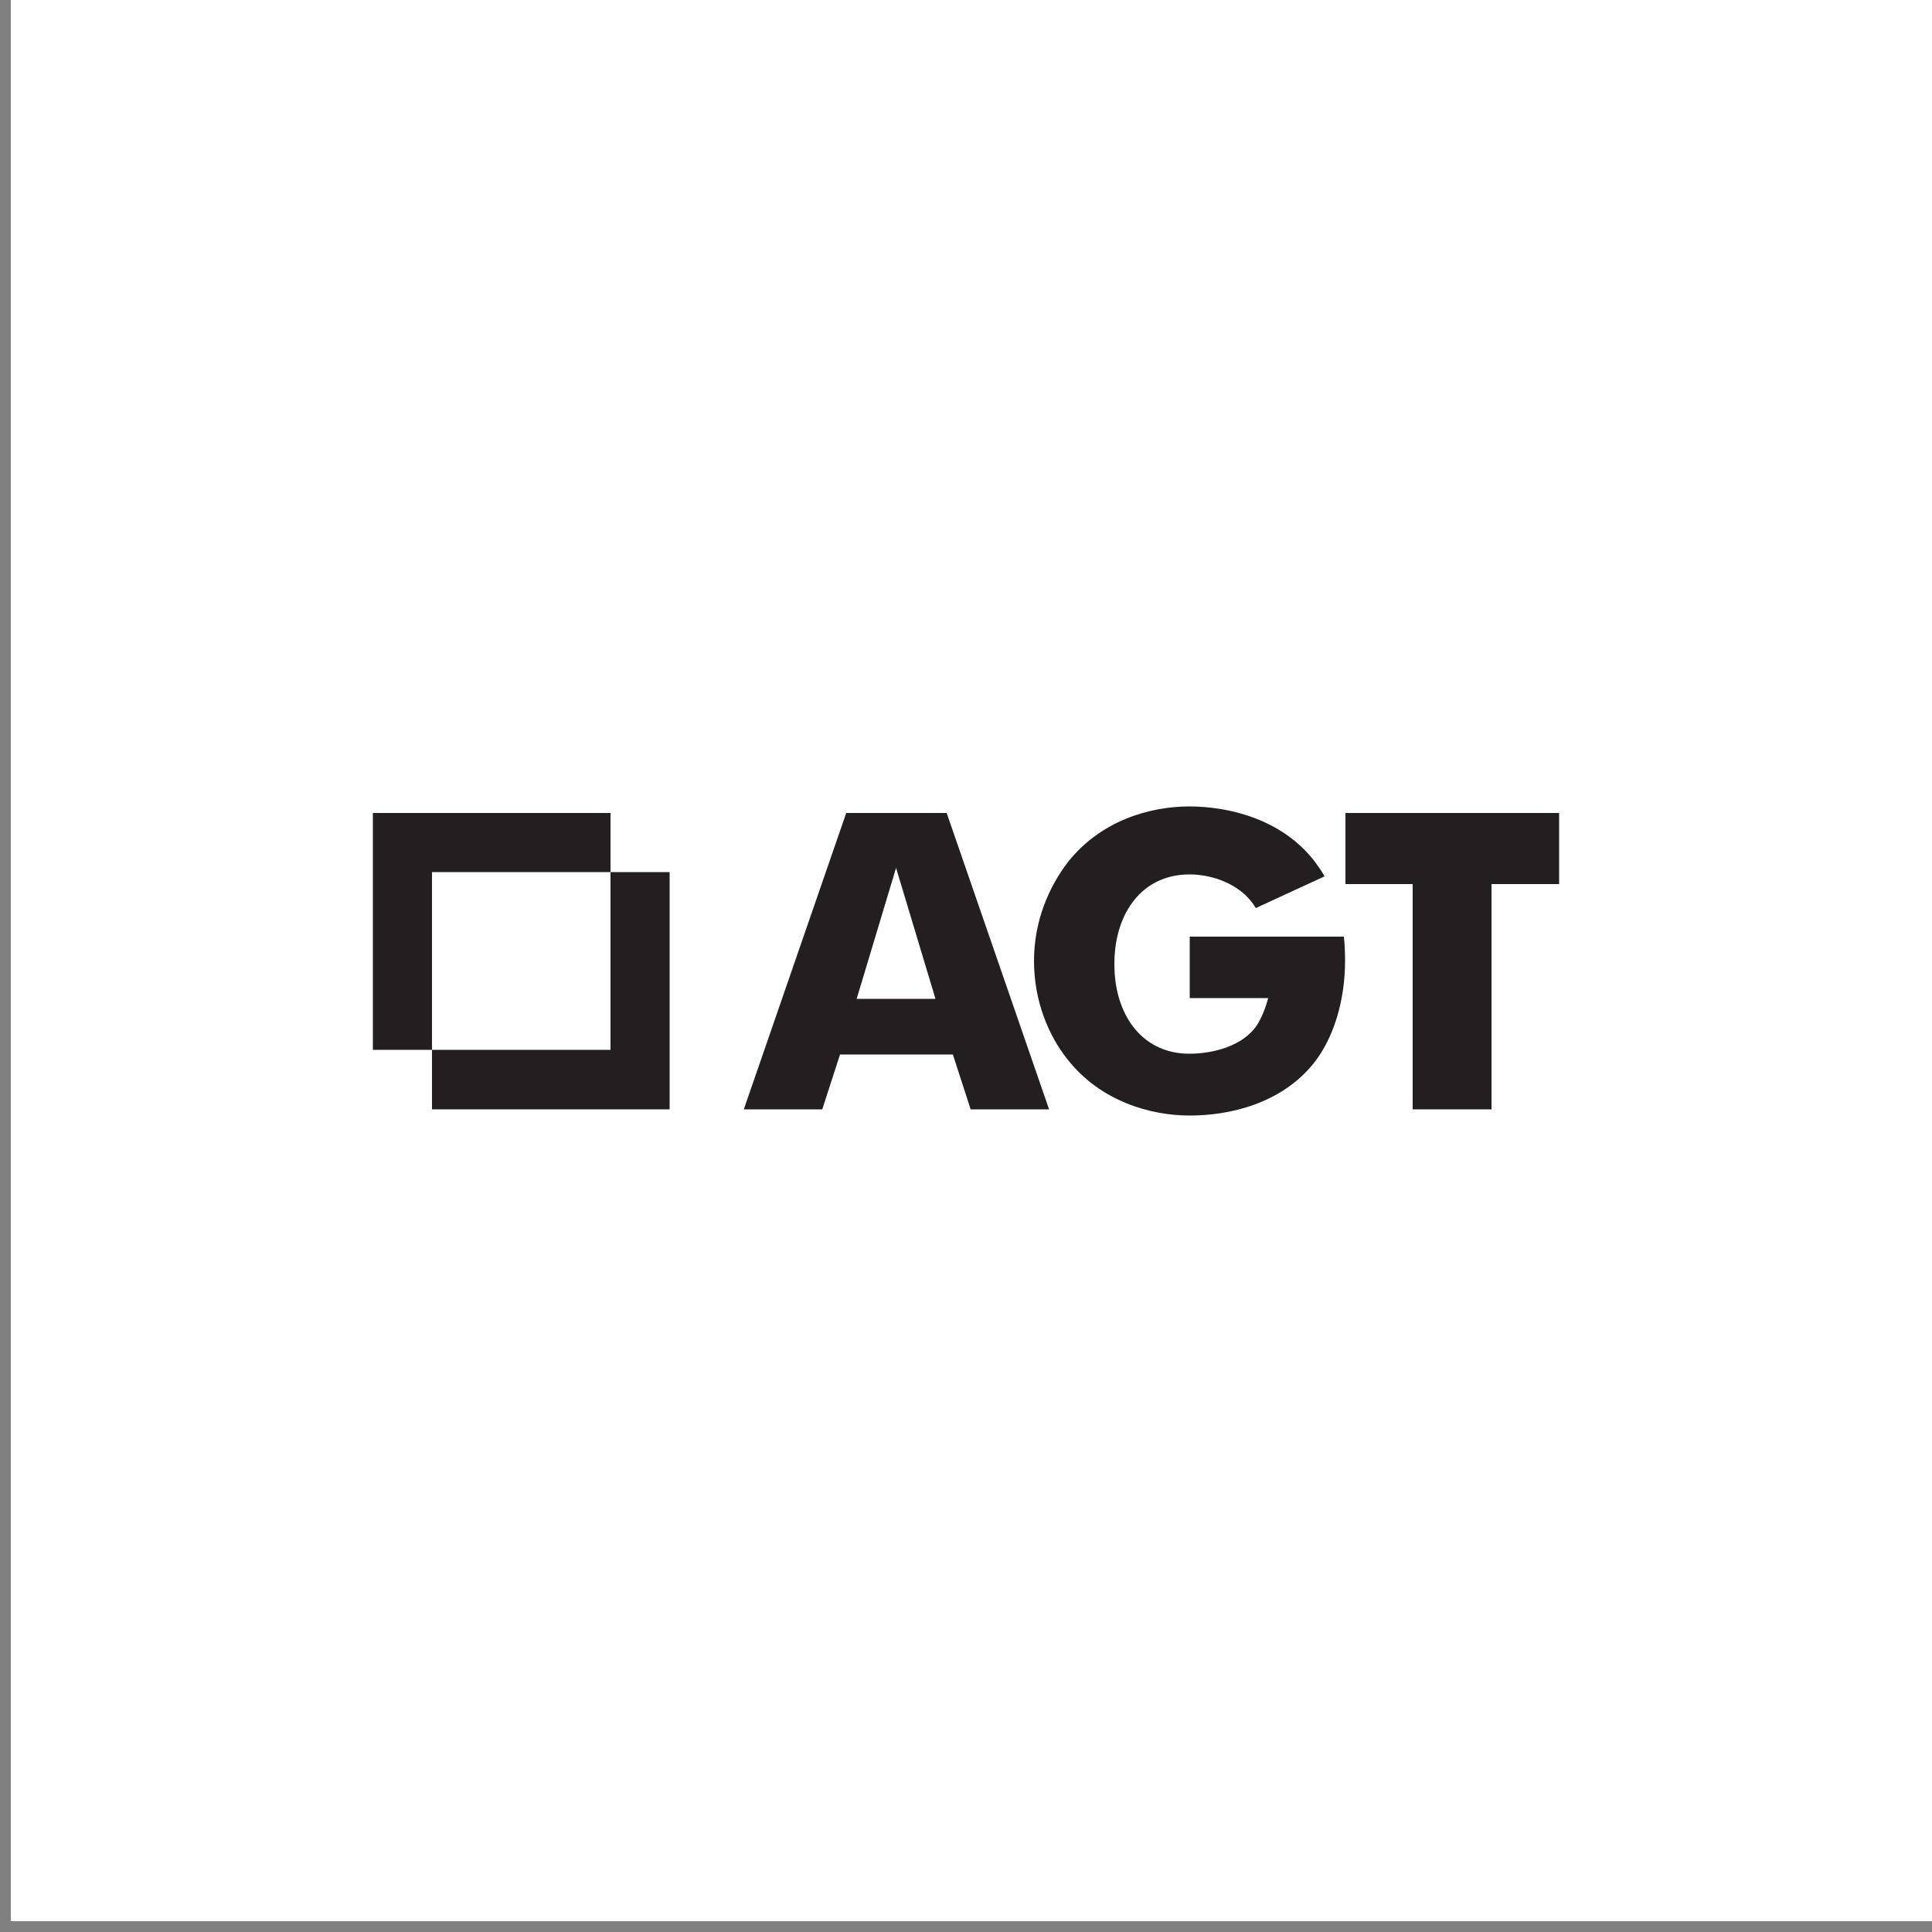
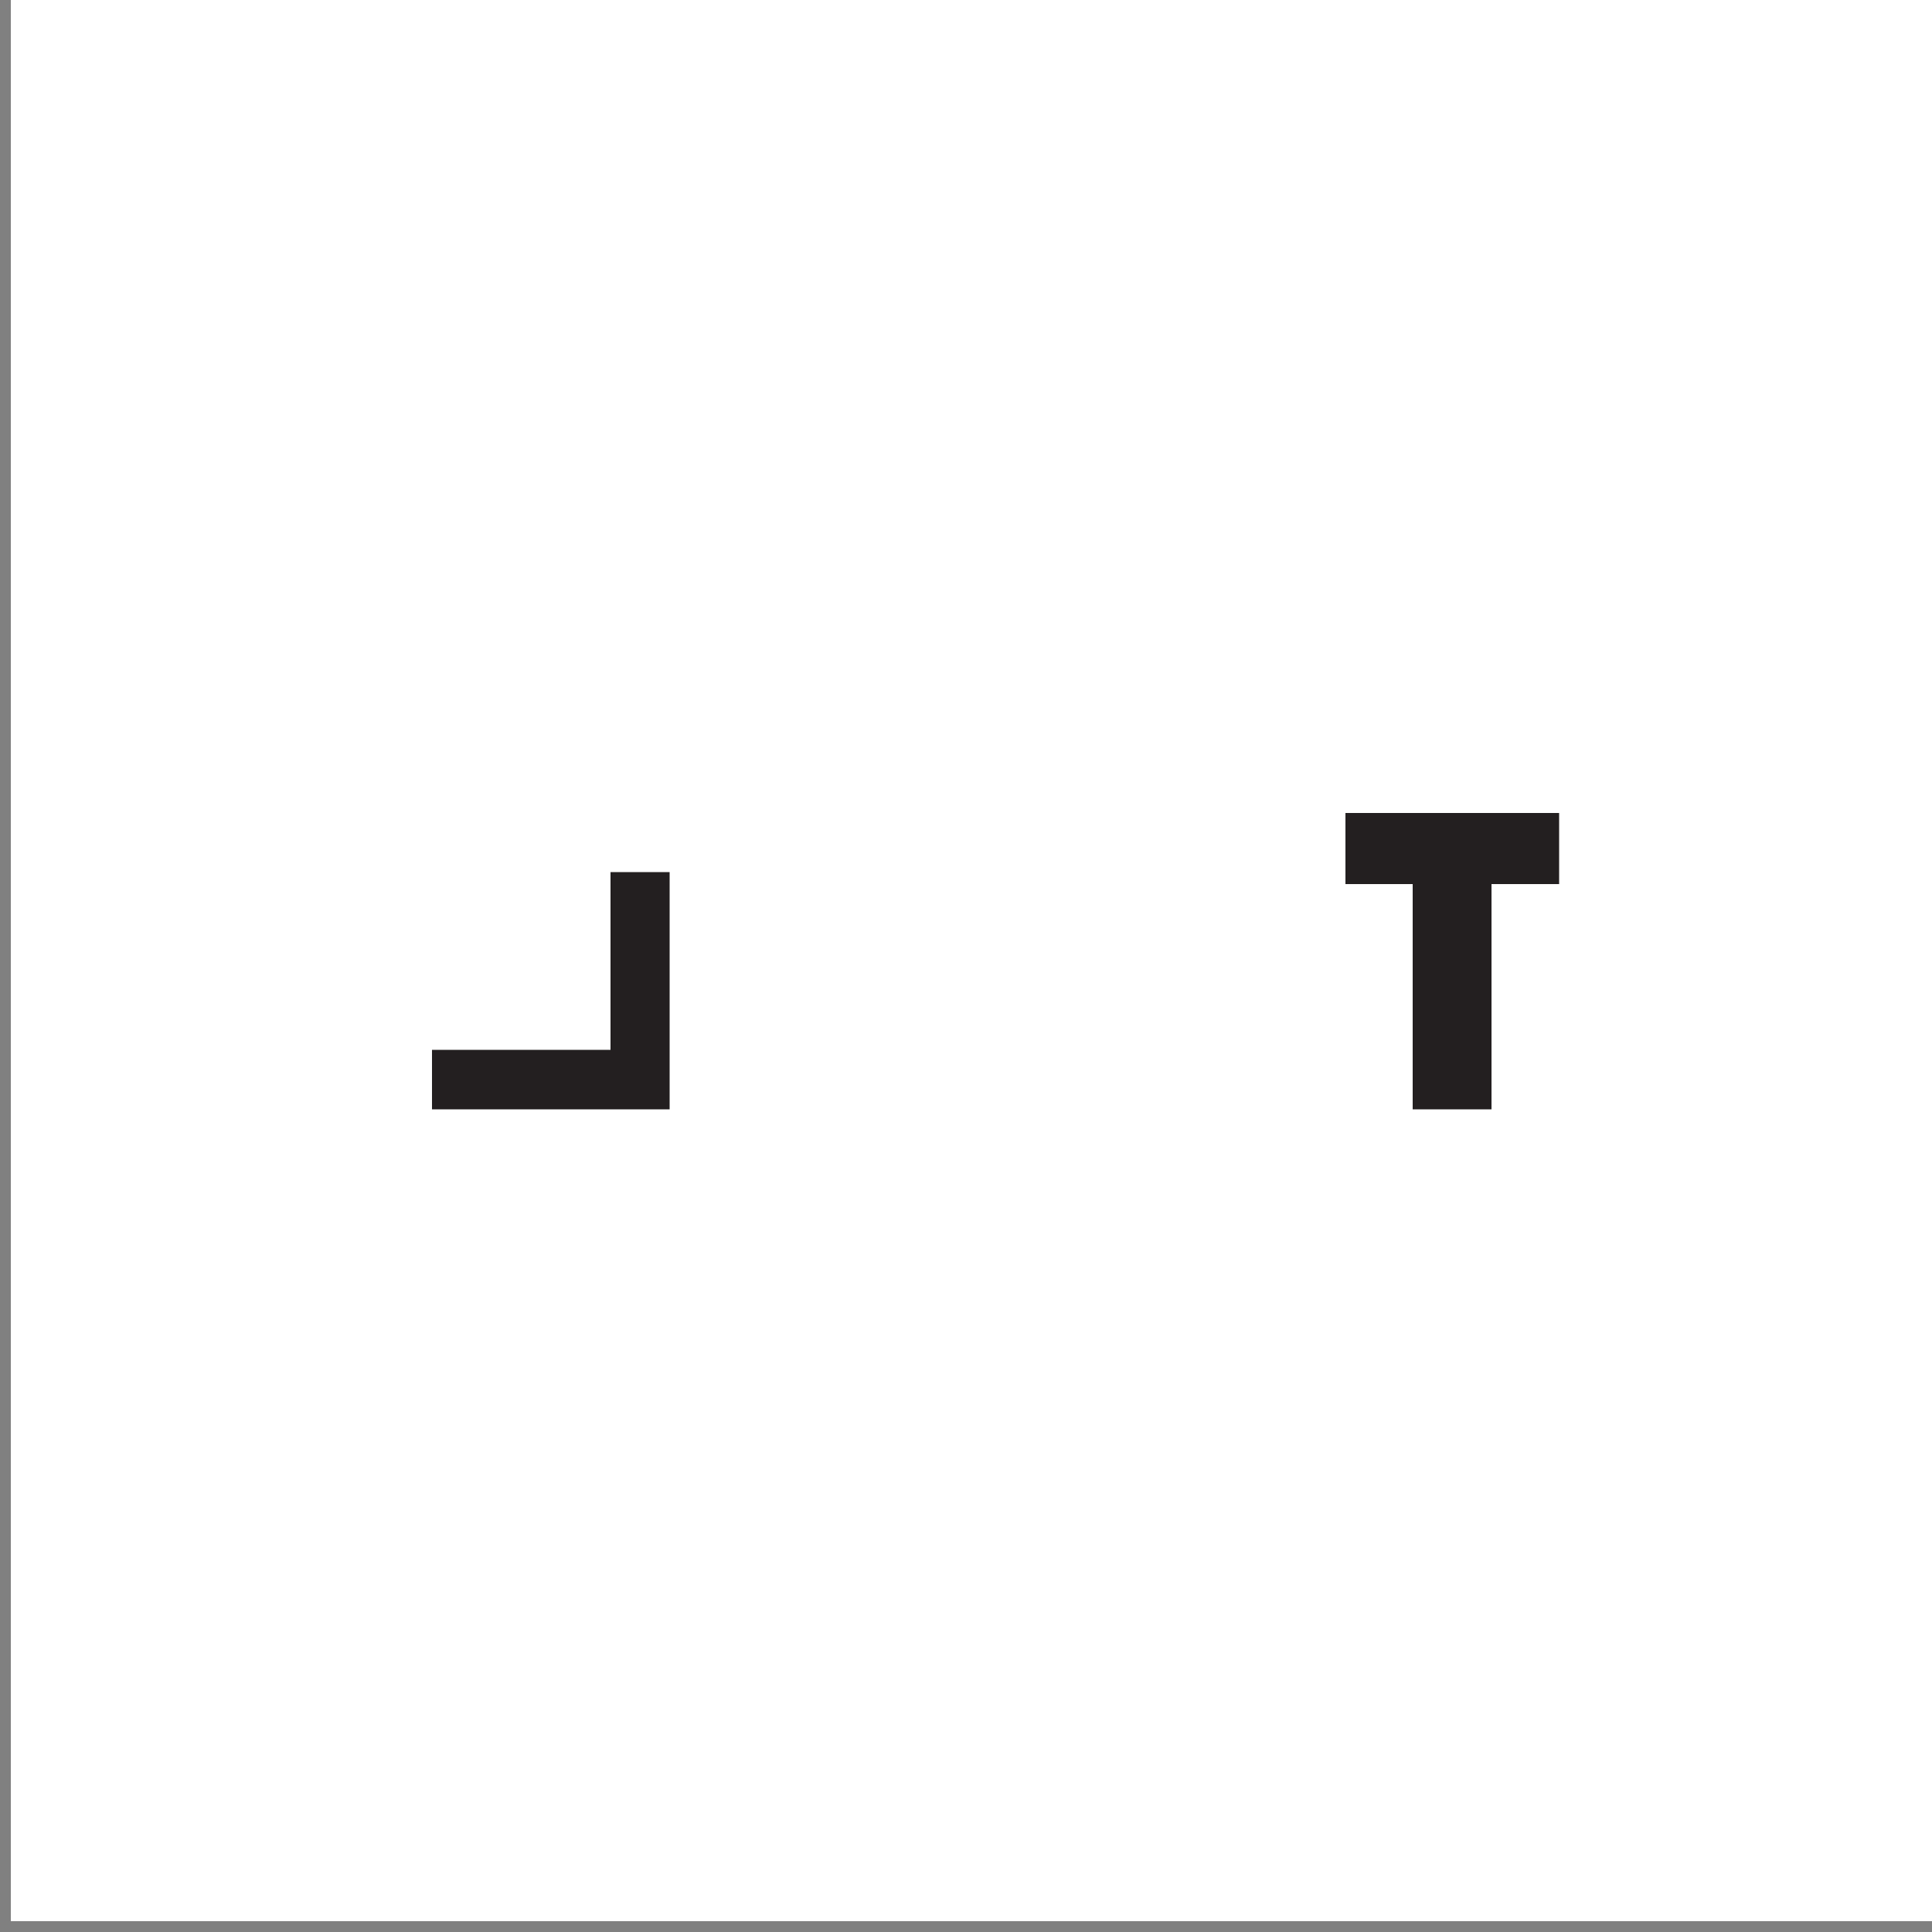
<svg xmlns="http://www.w3.org/2000/svg" id="Layer_1" viewBox="0 0 500 500">
  <rect x="0" y="0" width="500" height="500" fill="#808080" stroke="none" />
  <defs>
    <style>      .st0 {        fill: #fff;      }      .st1 {        fill: #231f20;      }    </style>
  </defs>
  <rect class="st0" x="2.8" width="497.2" height="497.2" />
  <g id="Layer_11" data-name="Layer_1">
    <g>
-       <polygon class="st1" points="96.5 210.4 158 210.4 158 225.7 111.8 225.7 111.8 271.7 96.5 271.7 96.5 210.4" />
      <polygon class="st1" points="173.3 287.1 111.8 287.1 111.8 271.7 158 271.7 158 225.7 173.3 225.7 173.3 287.1" />
-       <path class="st1" d="M245,210.4l26.5,76.7h-20.3l-4.6-14.2h-29.2l-4.6,14.2h-20.3l26.5-76.7h26.1ZM242.1,258.5l-10.2-33.9-10.2,33.9h20.4Z" />
      <polygon class="st1" points="348.2 210.4 403.5 210.4 403.5 228.8 386 228.8 386 287.1 365.6 287.1 365.6 228.8 348.2 228.8 348.2 210.4" />
-       <path class="st1" d="M307.7,208.7c10.2,0,24,3.2,32.5,14.2.8,1.1,1.9,2.6,2.6,3.9l-17.8,8.2-.5-.8c-3.6-5.3-10.5-7.9-16.7-7.9s-11.6,2.6-15.2,7.9c-2.5,3.7-4.2,8.8-4.2,15.3s1.7,11.6,4.2,15.3c3.6,5.3,9,7.9,15.2,7.9s13.9-2,17.5-7.4c1.2-1.9,2.2-4.3,2.9-7h-20.3v-15.9h39.9c.2,2,.3,4,.3,6.2,0,10.7-3.1,20.1-7.9,26.3-8.5,10.8-22.1,13.8-32.3,13.8s-23.1-3.7-31.6-14.5c-4.8-6-8.7-14.9-8.7-25.5s4-19.3,8.7-25.5c8.5-10.8,21.2-14.5,31.6-14.5" />
    </g>
  </g>
</svg>